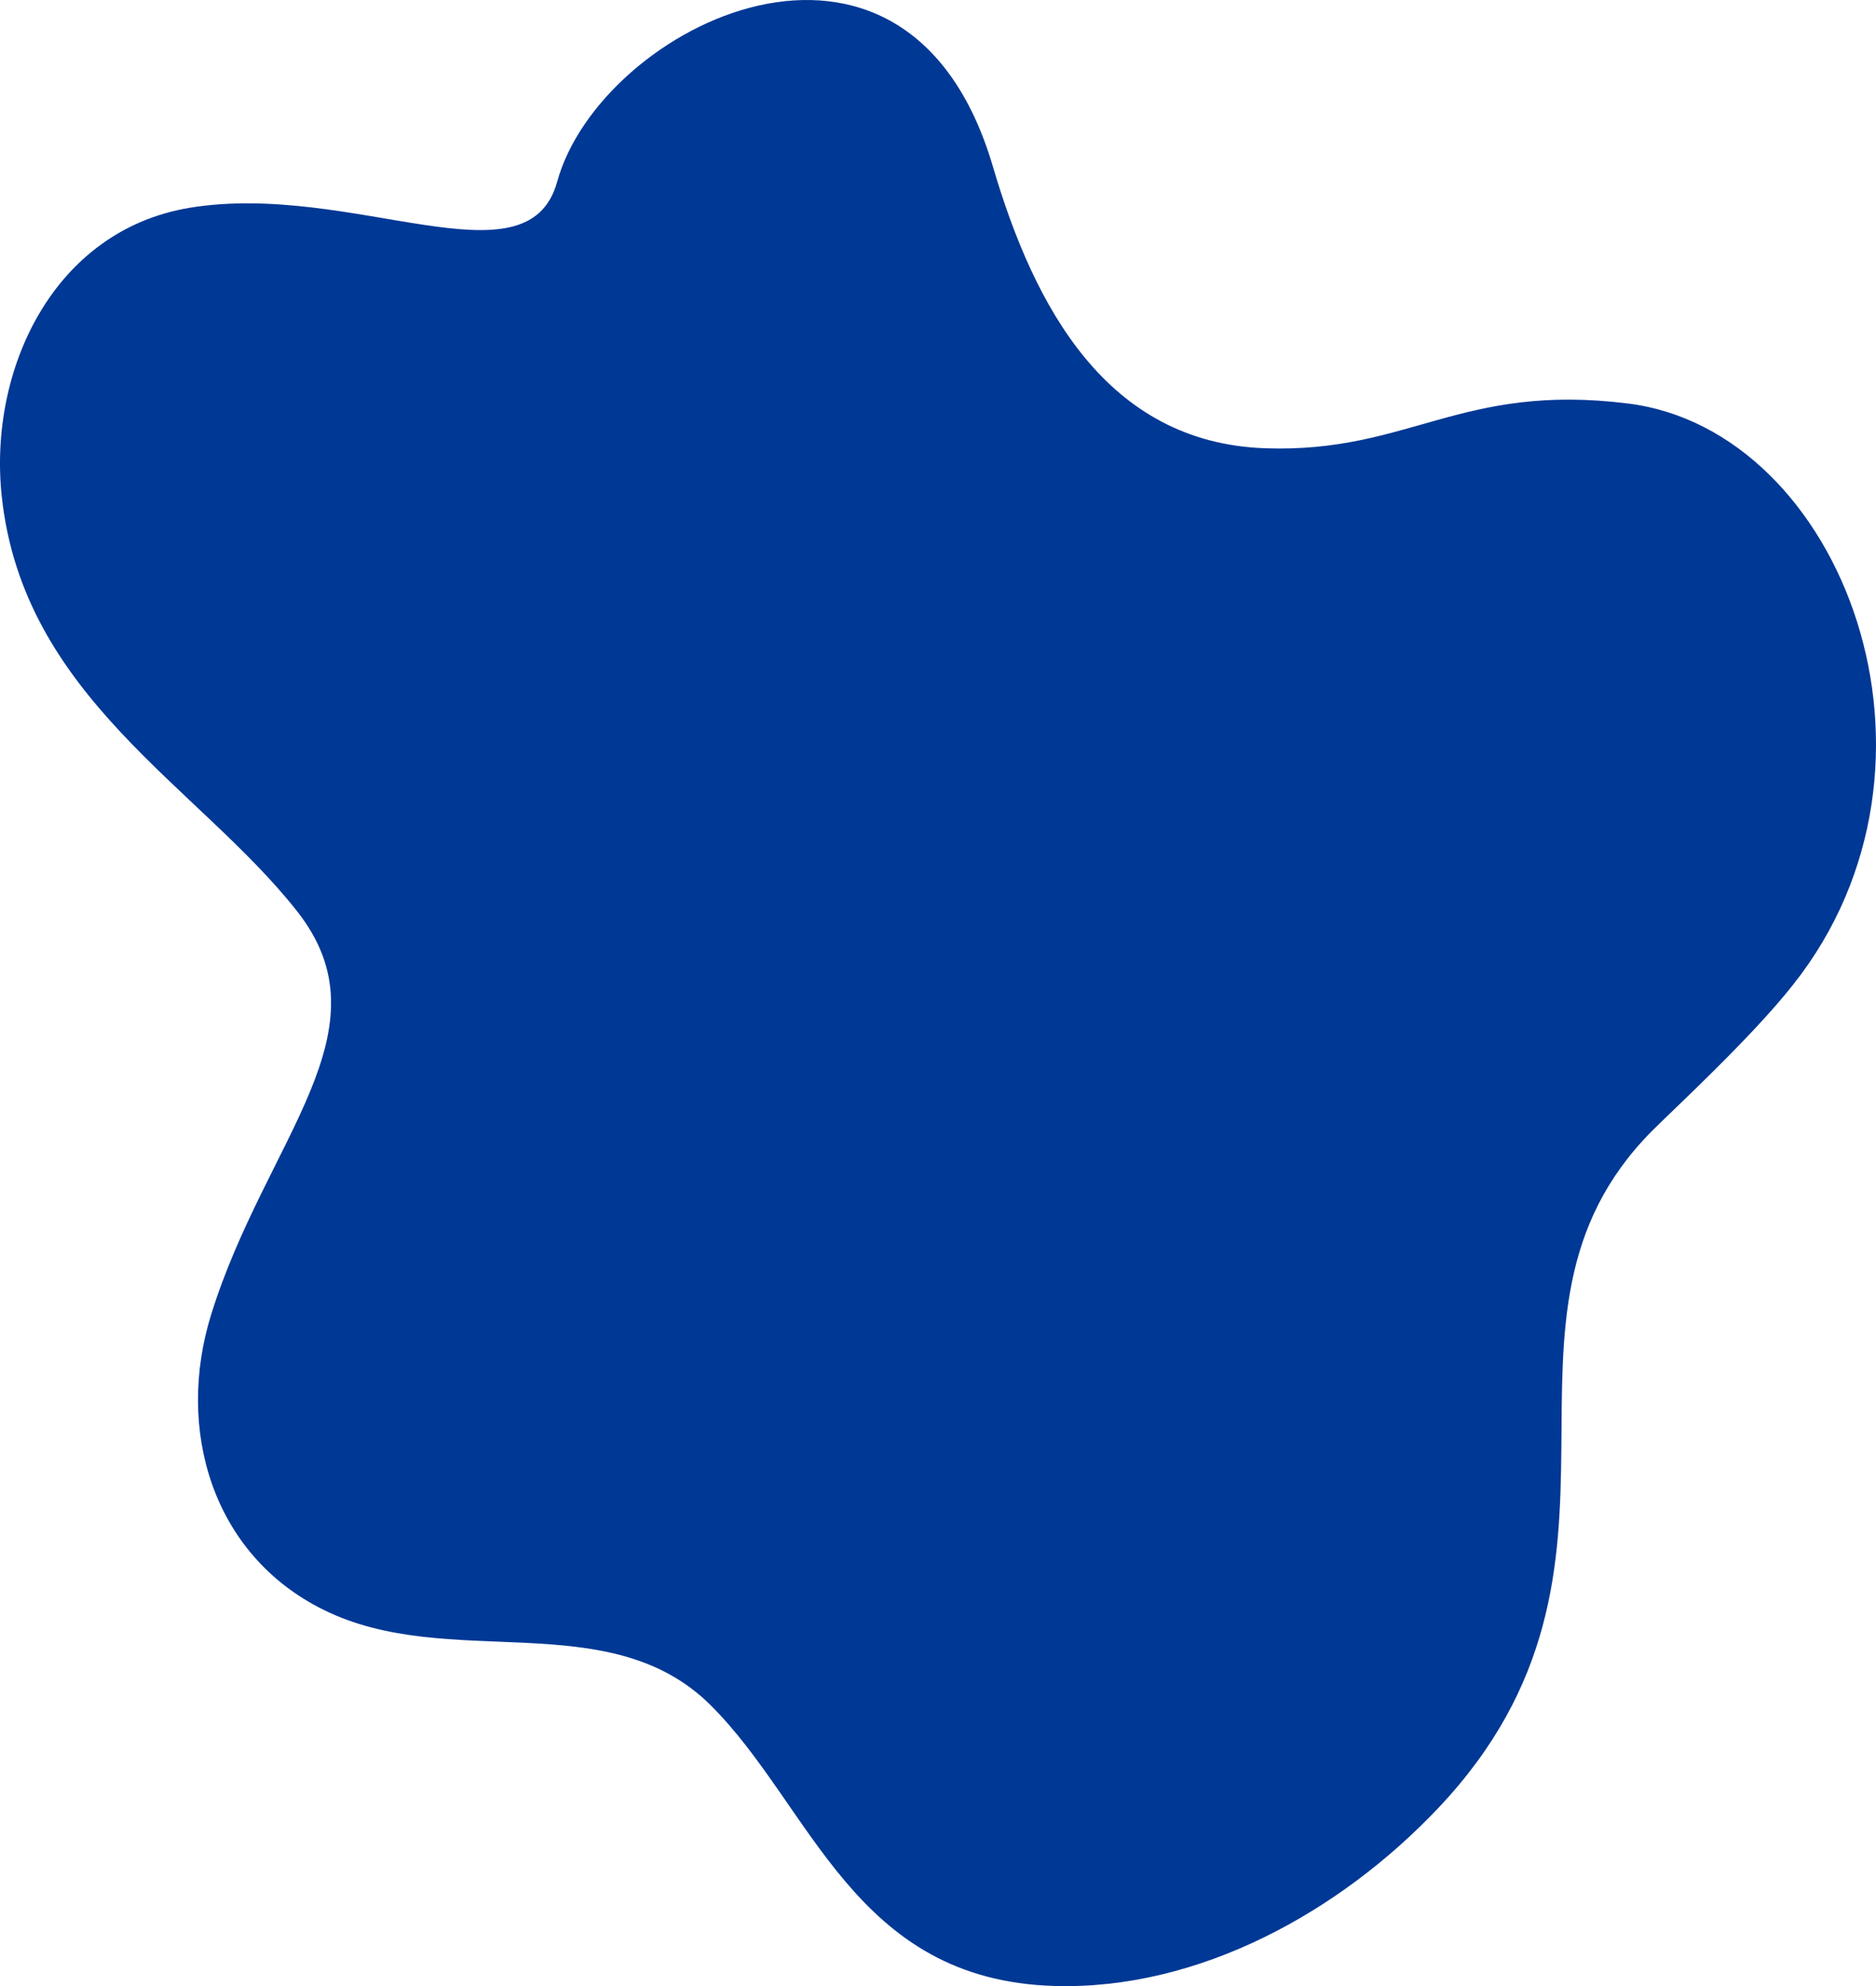
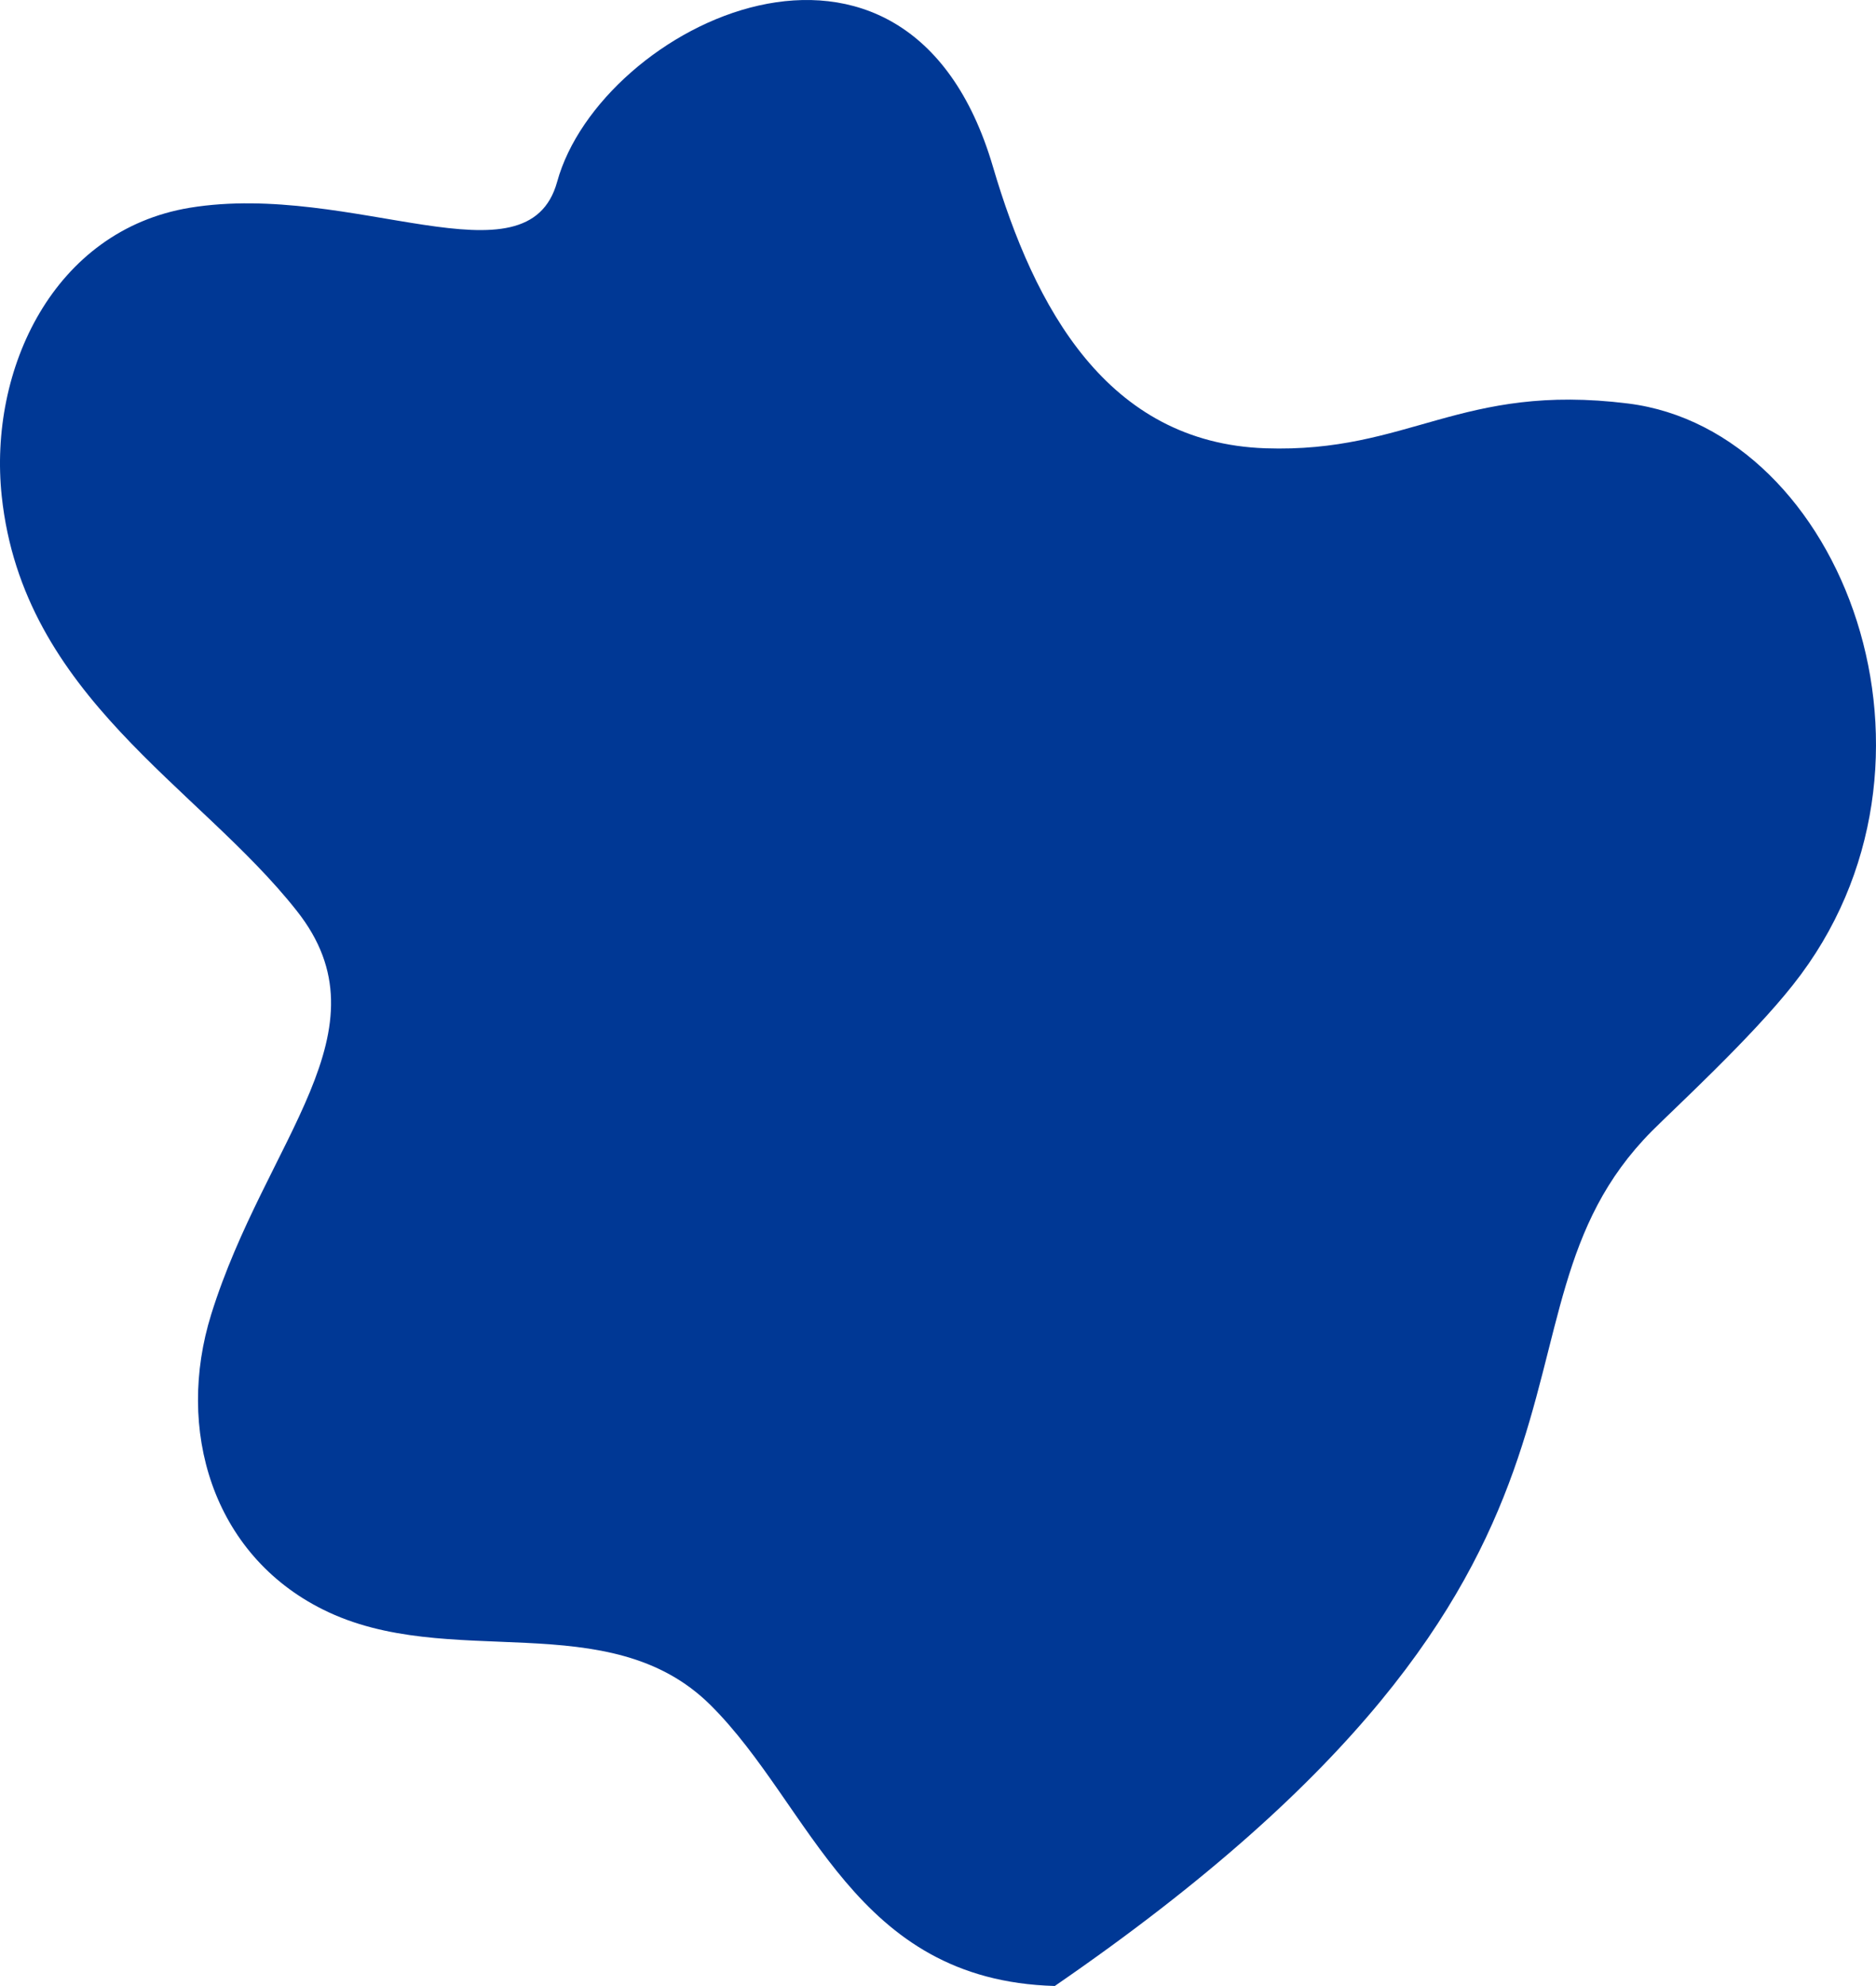
<svg xmlns="http://www.w3.org/2000/svg" width="5609" height="5935" viewBox="0 0 5609 5935" fill="none">
-   <path d="M965.677 4809.4C1341.98 4997.28 1819.93 4791.63 2125.29 5095.86C2428.08 5397.57 2551.66 5917.29 3153.69 5934.28C3583.56 5946.4 4005.98 5713.92 4301.17 5401.59C4989.62 4672.77 4379.18 3944.16 4938.44 3380.23C5003.91 3314.29 5235 3102.4 5361.19 2942.32C5885.44 2281.69 5509.95 1286.03 4867.75 1205.72C4366.97 1143.19 4213.37 1354.17 3783.47 1339.5C3309.68 1323.27 3092.38 918.543 2968.51 497.33C2710.39 -378.401 1794.54 75.601 1665.88 543.001C1577.78 862.193 1055.05 541.228 567.736 620.747C159.975 688.086 -34.932 1104.24 5.138 1482.24C68.836 2081.66 593.262 2349.06 886.934 2721.2C1170.77 3078.68 794.697 3403.83 631.521 3927.33C524.712 4269.73 633.592 4644.22 965.677 4809.4Z" fill="#003895" />
+   <path d="M965.677 4809.4C1341.98 4997.28 1819.93 4791.63 2125.29 5095.86C2428.08 5397.57 2551.66 5917.29 3153.69 5934.28C4989.62 4672.77 4379.18 3944.16 4938.44 3380.23C5003.91 3314.29 5235 3102.4 5361.19 2942.32C5885.44 2281.69 5509.95 1286.03 4867.75 1205.72C4366.97 1143.19 4213.37 1354.17 3783.47 1339.5C3309.68 1323.27 3092.38 918.543 2968.51 497.33C2710.39 -378.401 1794.54 75.601 1665.88 543.001C1577.78 862.193 1055.05 541.228 567.736 620.747C159.975 688.086 -34.932 1104.24 5.138 1482.24C68.836 2081.66 593.262 2349.06 886.934 2721.2C1170.77 3078.68 794.697 3403.83 631.521 3927.33C524.712 4269.73 633.592 4644.22 965.677 4809.4Z" fill="#003895" />
</svg>